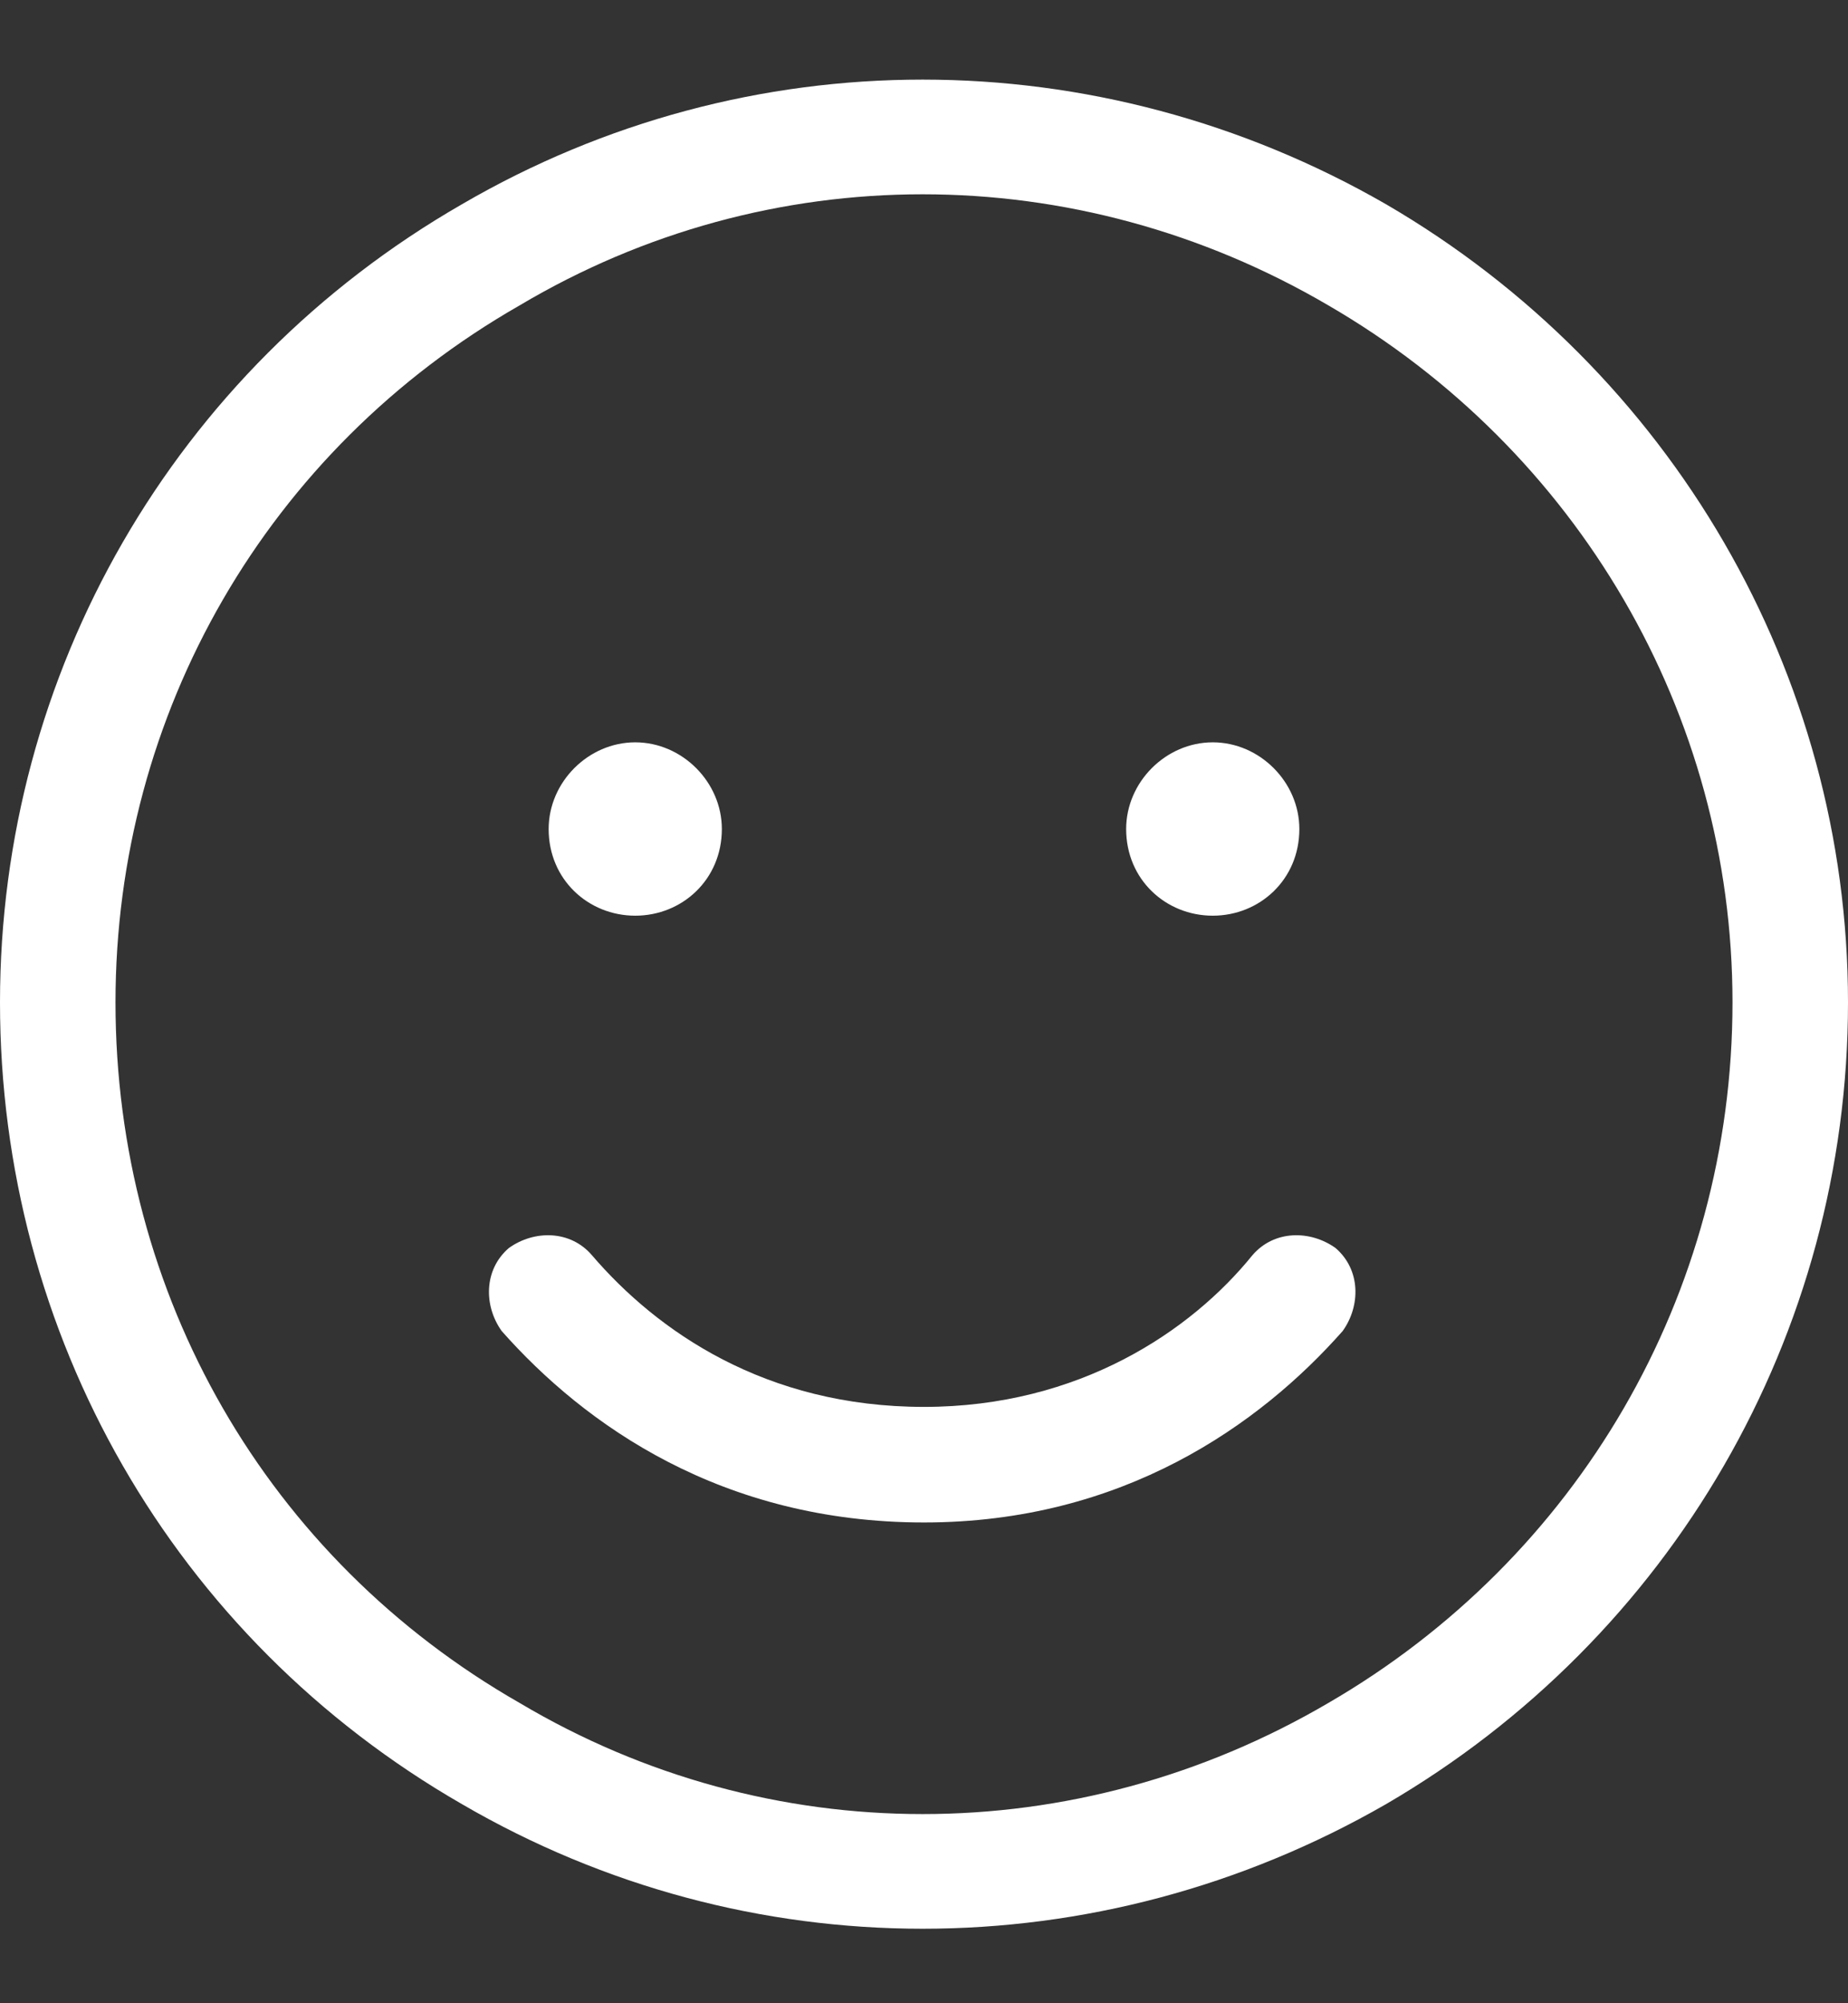
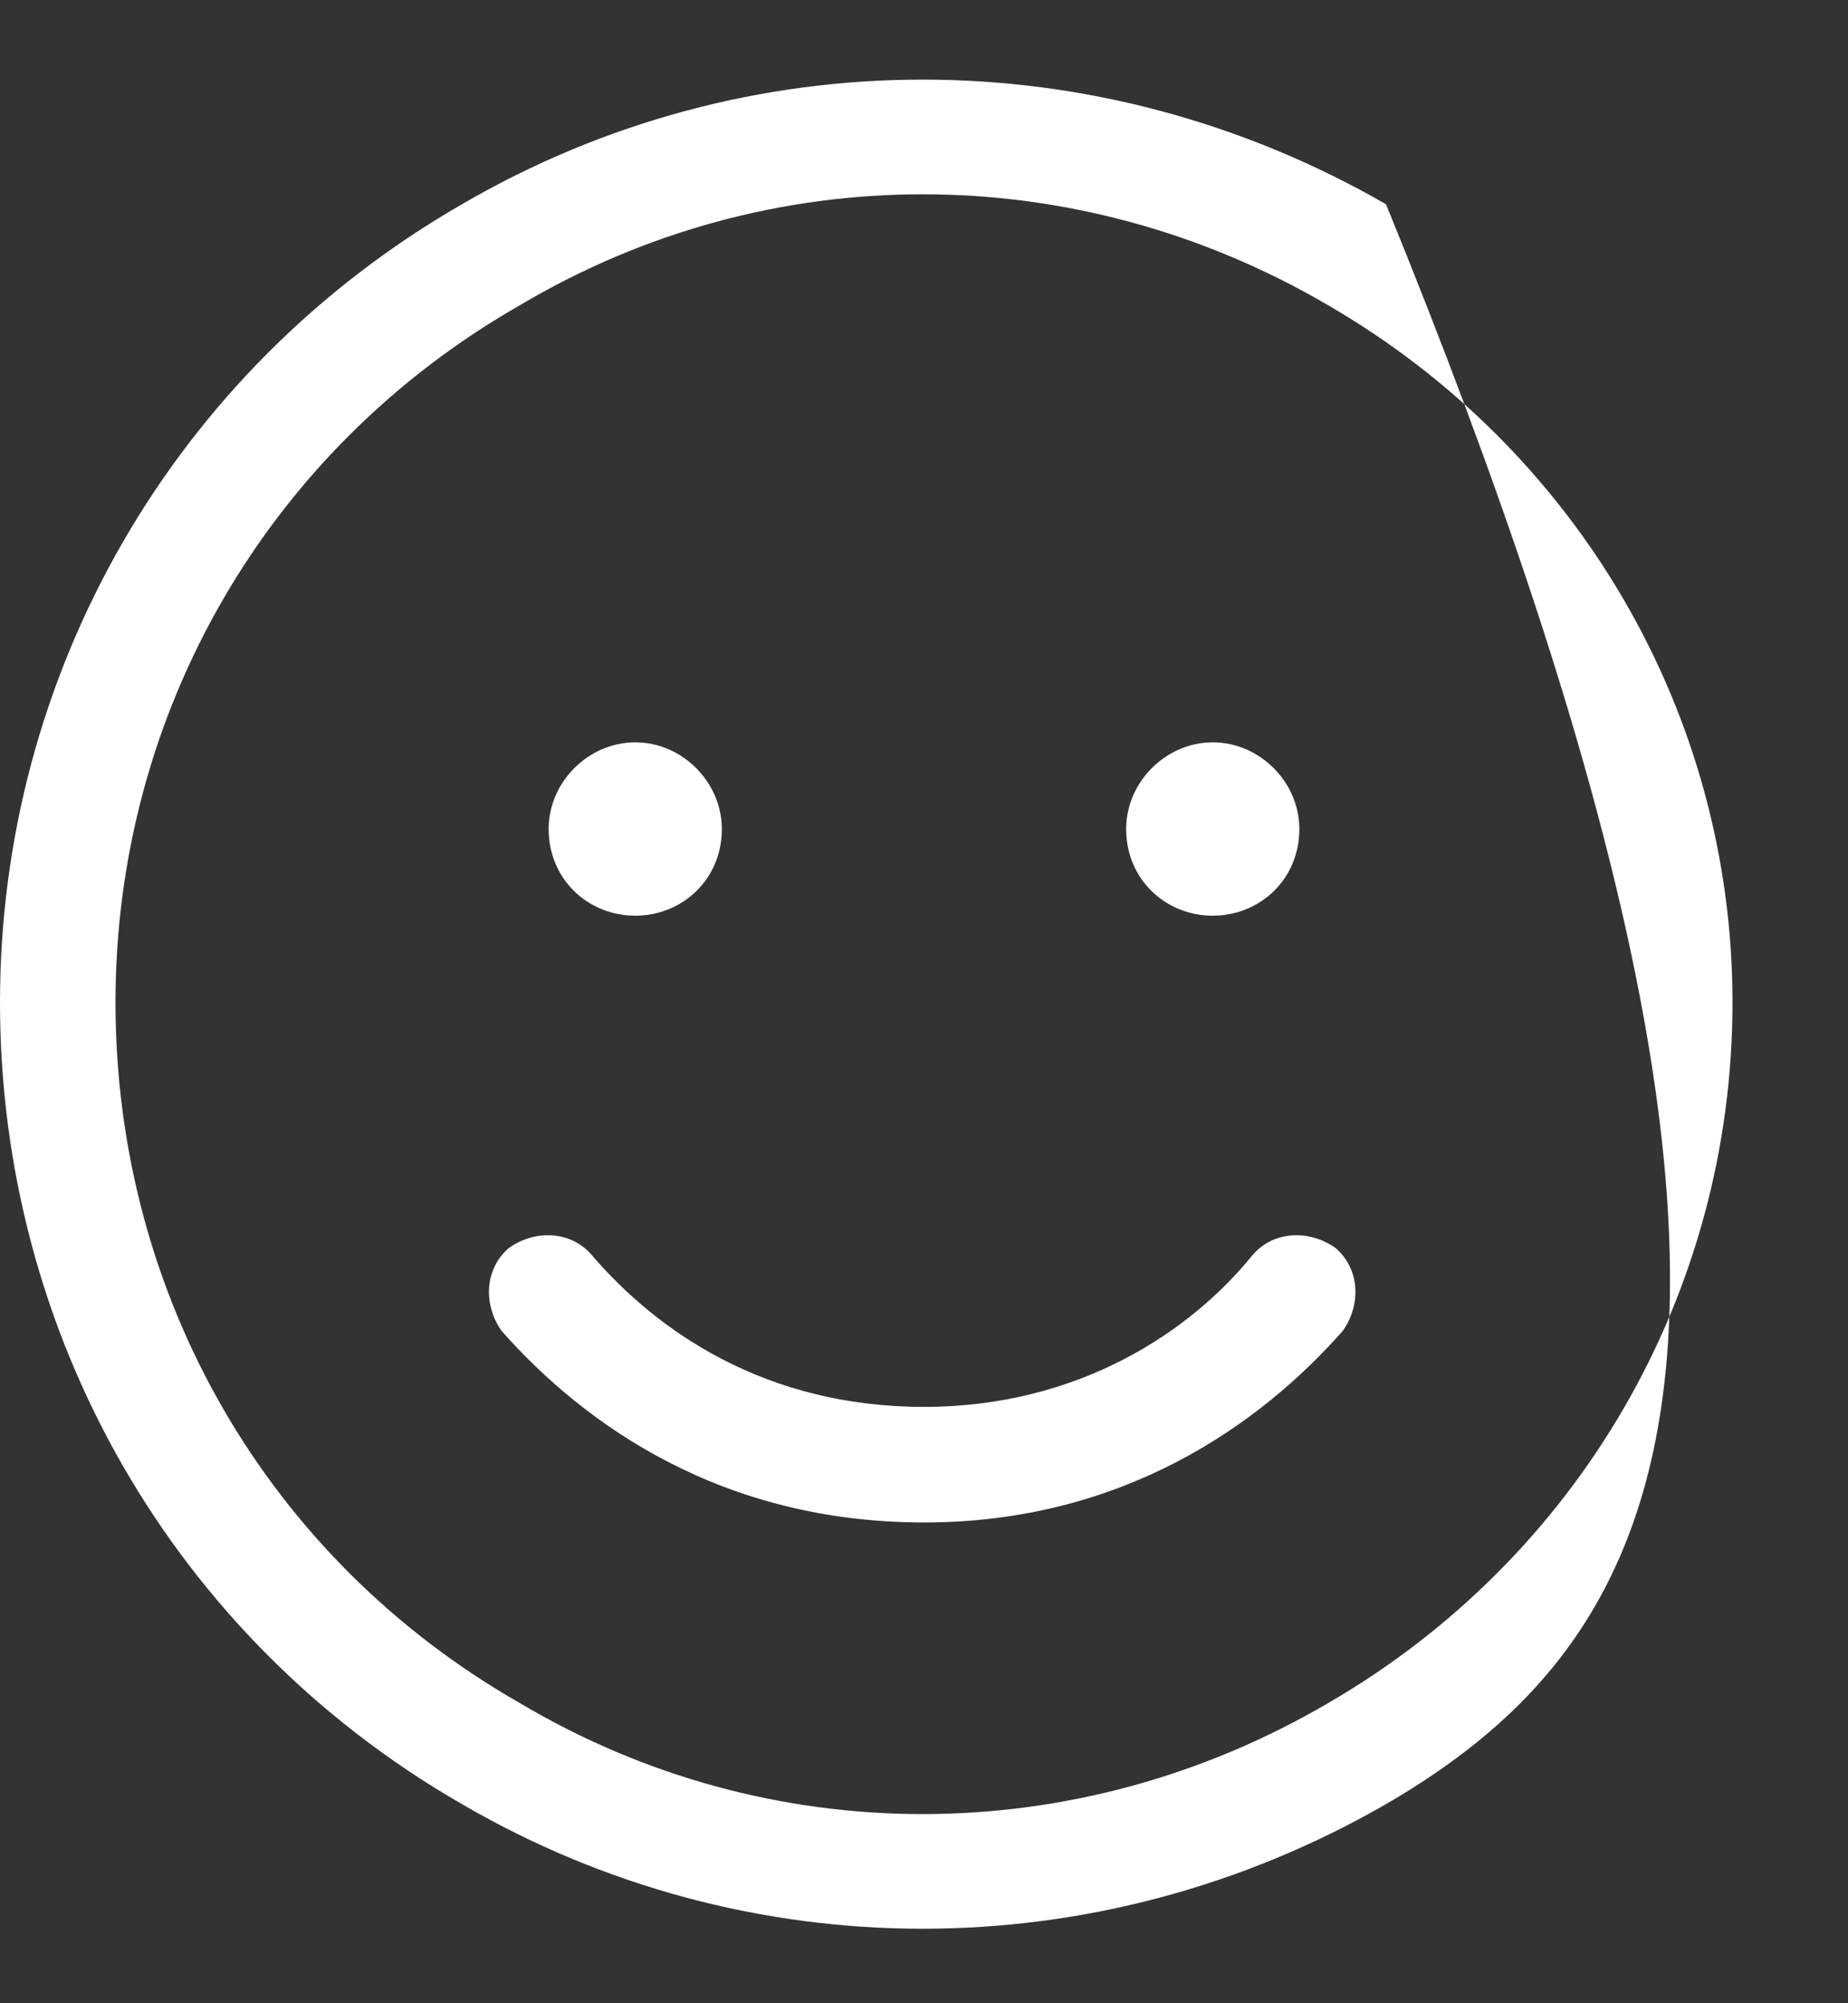
<svg xmlns="http://www.w3.org/2000/svg" width="36" height="39" viewBox="0 0 36 39" fill="none">
  <rect x="0" y="0" width="36" height="39" fill="#333333" stroke="none" />
-   <path d="M33.75 19.515C33.75 13.89 30.727 8.757 25.875 5.944C20.953 3.062 14.977 3.062 10.125 5.944C5.203 8.757 2.25 13.89 2.25 19.515C2.25 25.21 5.203 30.343 10.125 33.155C14.977 36.038 20.953 36.038 25.875 33.155C30.727 30.343 33.75 25.21 33.75 19.515ZM0 19.515C0 13.116 3.375 7.21 9 3.976C14.555 0.741 21.375 0.741 27 3.976C32.555 7.21 36 13.116 36 19.515C36 25.983 32.555 31.89 27 35.124C21.375 38.358 14.555 38.358 9 35.124C3.375 31.89 0 25.983 0 19.515ZM11.531 24.437C12.797 25.913 14.906 27.39 18 27.39C21.023 27.39 23.203 25.913 24.398 24.437C24.82 23.945 25.523 23.945 26.016 24.296C26.508 24.718 26.508 25.421 26.156 25.913C24.539 27.741 21.867 29.64 18 29.64C14.062 29.64 11.391 27.741 9.773 25.913C9.422 25.421 9.422 24.718 9.914 24.296C10.406 23.945 11.109 23.945 11.531 24.437ZM10.688 16.14C10.688 15.226 11.461 14.452 12.375 14.452C13.289 14.452 14.062 15.226 14.062 16.14C14.062 17.124 13.289 17.827 12.375 17.827C11.461 17.827 10.688 17.124 10.688 16.14ZM23.625 14.452C24.539 14.452 25.312 15.226 25.312 16.14C25.312 17.124 24.539 17.827 23.625 17.827C22.711 17.827 21.938 17.124 21.938 16.14C21.938 15.226 22.711 14.452 23.625 14.452Z" fill="white" />
+   <path d="M33.75 19.515C33.75 13.89 30.727 8.757 25.875 5.944C20.953 3.062 14.977 3.062 10.125 5.944C5.203 8.757 2.25 13.89 2.25 19.515C2.25 25.21 5.203 30.343 10.125 33.155C14.977 36.038 20.953 36.038 25.875 33.155C30.727 30.343 33.75 25.21 33.75 19.515ZM0 19.515C0 13.116 3.375 7.21 9 3.976C14.555 0.741 21.375 0.741 27 3.976C36 25.983 32.555 31.89 27 35.124C21.375 38.358 14.555 38.358 9 35.124C3.375 31.89 0 25.983 0 19.515ZM11.531 24.437C12.797 25.913 14.906 27.39 18 27.39C21.023 27.39 23.203 25.913 24.398 24.437C24.82 23.945 25.523 23.945 26.016 24.296C26.508 24.718 26.508 25.421 26.156 25.913C24.539 27.741 21.867 29.64 18 29.64C14.062 29.64 11.391 27.741 9.773 25.913C9.422 25.421 9.422 24.718 9.914 24.296C10.406 23.945 11.109 23.945 11.531 24.437ZM10.688 16.14C10.688 15.226 11.461 14.452 12.375 14.452C13.289 14.452 14.062 15.226 14.062 16.14C14.062 17.124 13.289 17.827 12.375 17.827C11.461 17.827 10.688 17.124 10.688 16.14ZM23.625 14.452C24.539 14.452 25.312 15.226 25.312 16.14C25.312 17.124 24.539 17.827 23.625 17.827C22.711 17.827 21.938 17.124 21.938 16.14C21.938 15.226 22.711 14.452 23.625 14.452Z" fill="white" />
</svg>